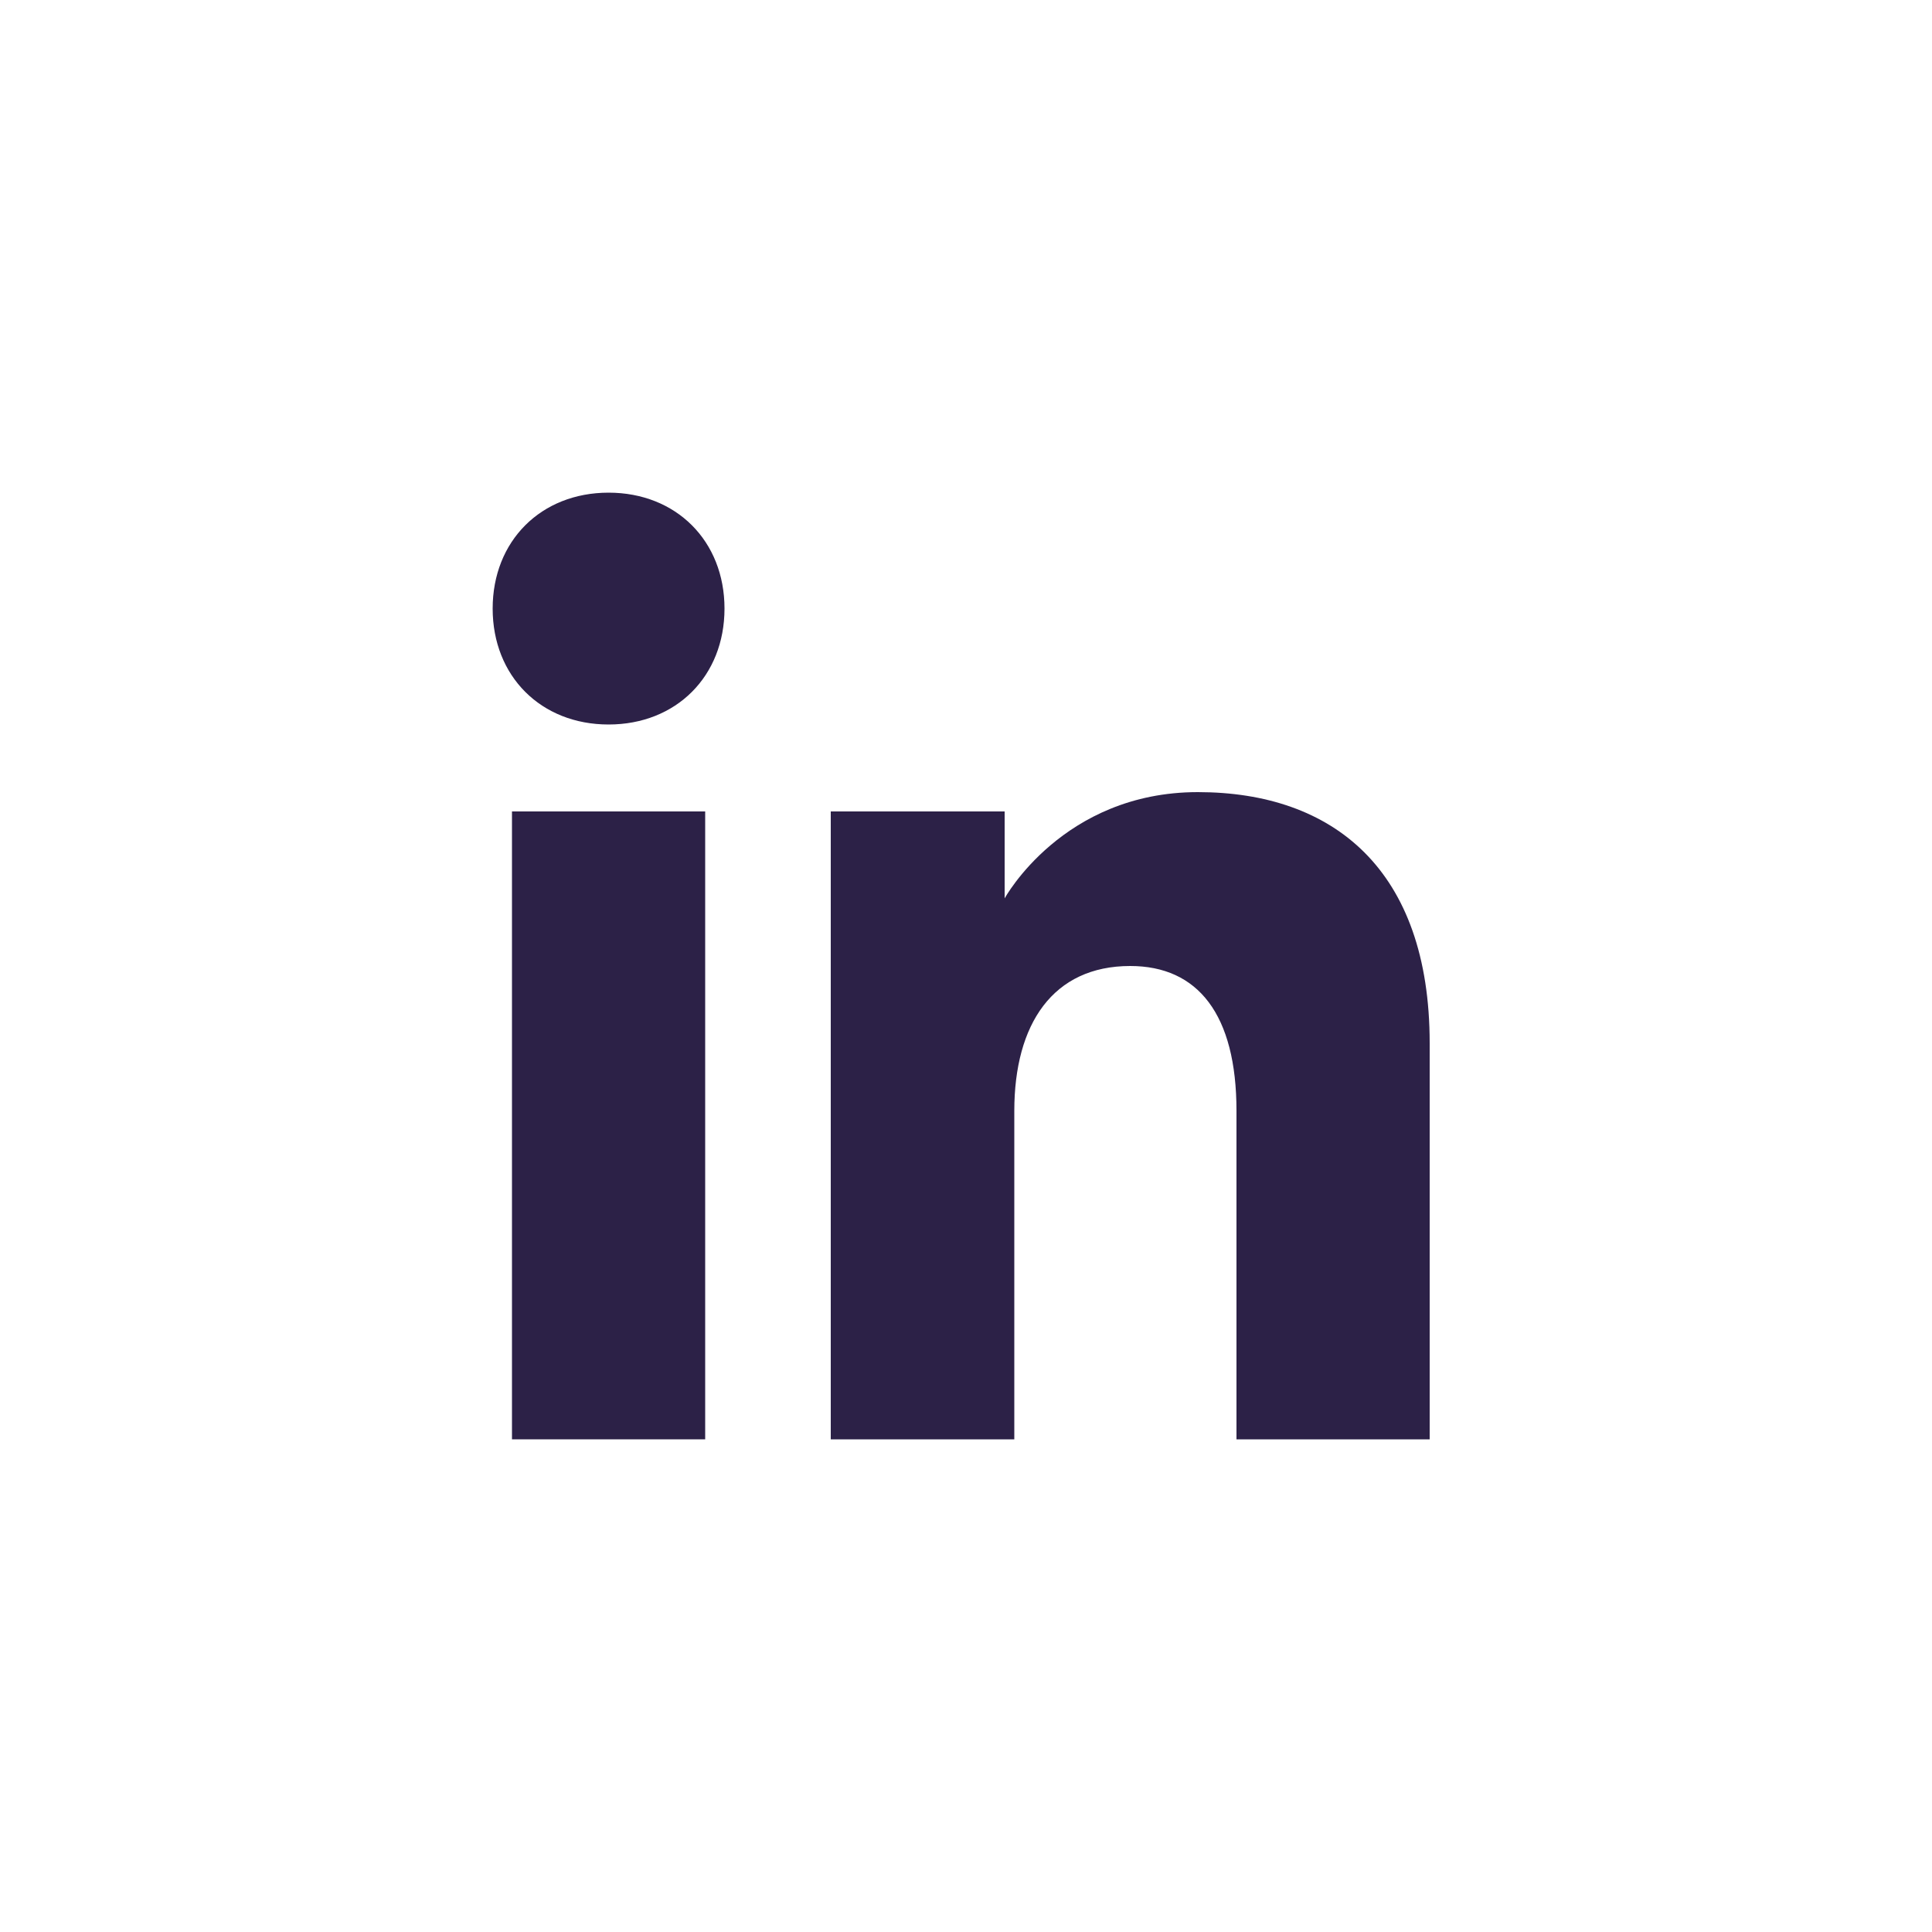
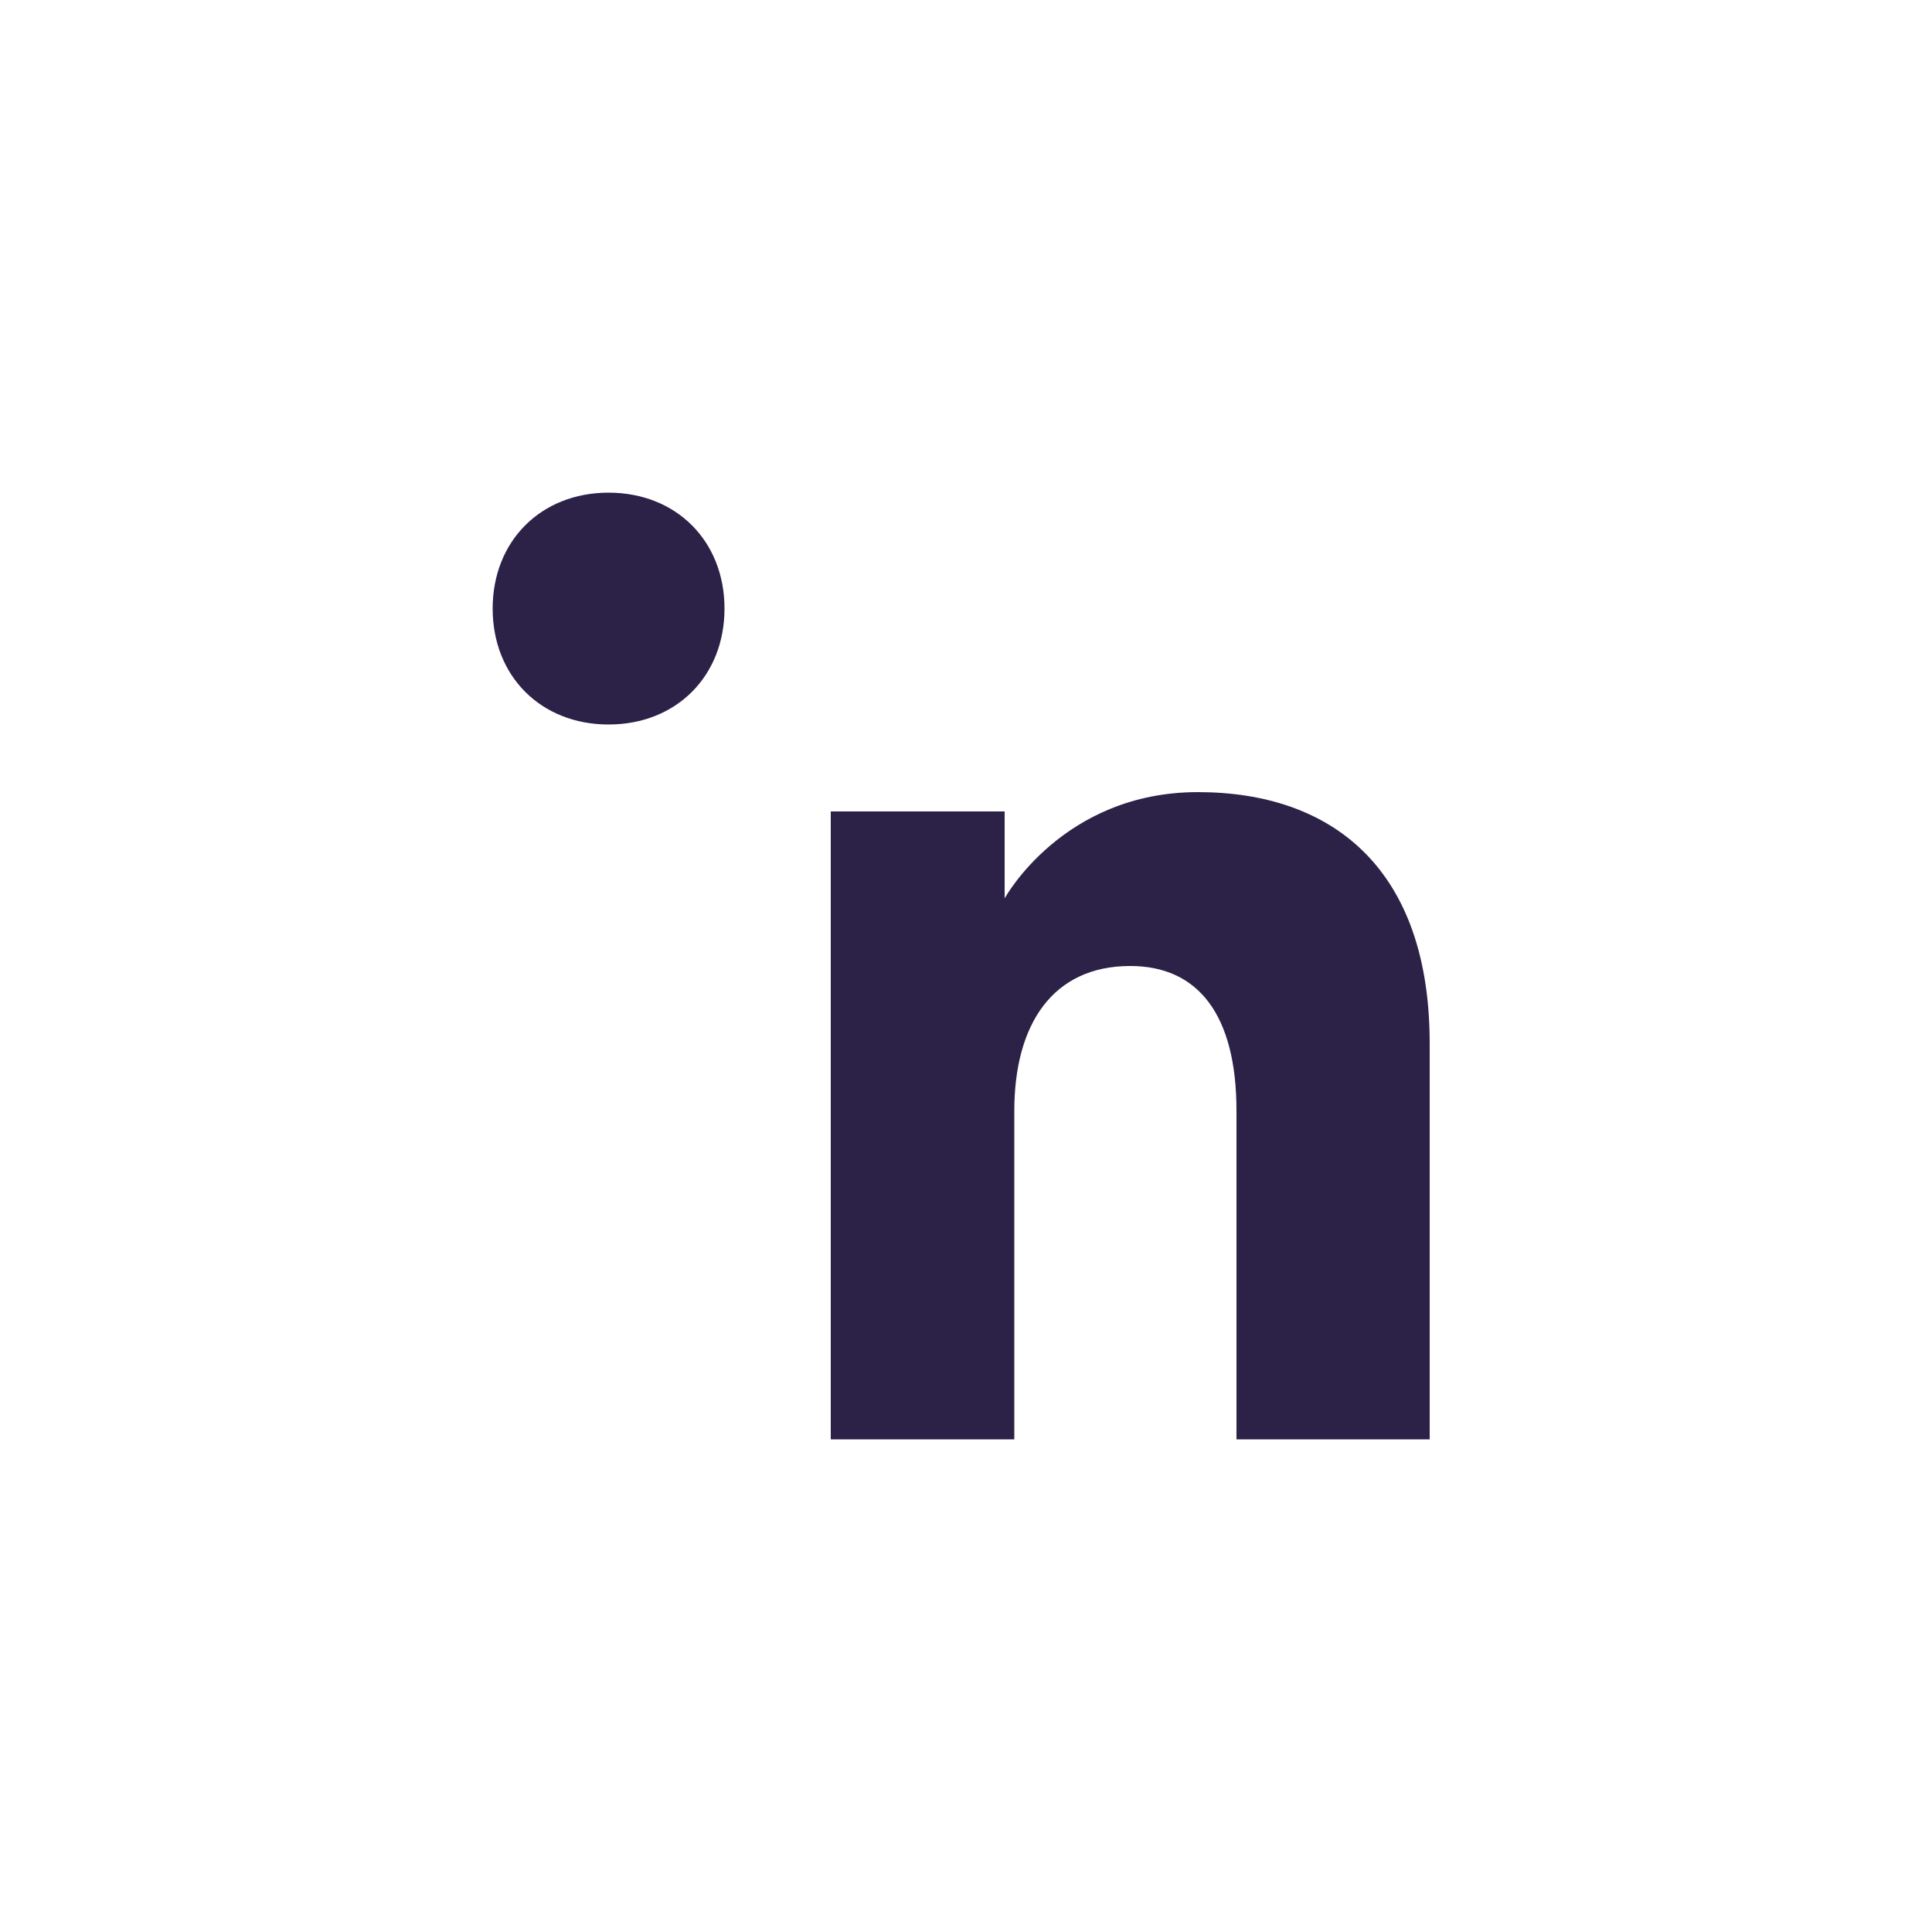
<svg xmlns="http://www.w3.org/2000/svg" version="1.1" id="Layer_1" x="0px" y="0px" viewBox="0 0 20 20" style="enable-background:new 0 0 20 20;" xml:space="preserve">
  <style type="text/css">
	.st0{fill:#2C2147;}
</style>
  <path class="st0" d="M6.3,5.1c-0.7,0-1.2,0.5-1.2,1.2s0.5,1.2,1.2,1.2S7.5,7,7.5,6.3S7,5.1,6.3,5.1z" />
  <path class="st0" d="M8.6,8.4v6.5h1.9v-3.4c0-0.9,0.4-1.5,1.2-1.5c0.7,0,1.1,0.5,1.1,1.5v3.4h2v-4.1c0-1.8-1-2.6-2.4-2.6  s-2,1.1-2,1.1V8.4H8.6L8.6,8.4z" />
-   <rect x="5.3" y="8.4" class="st0" width="2" height="6.5" />
</svg>